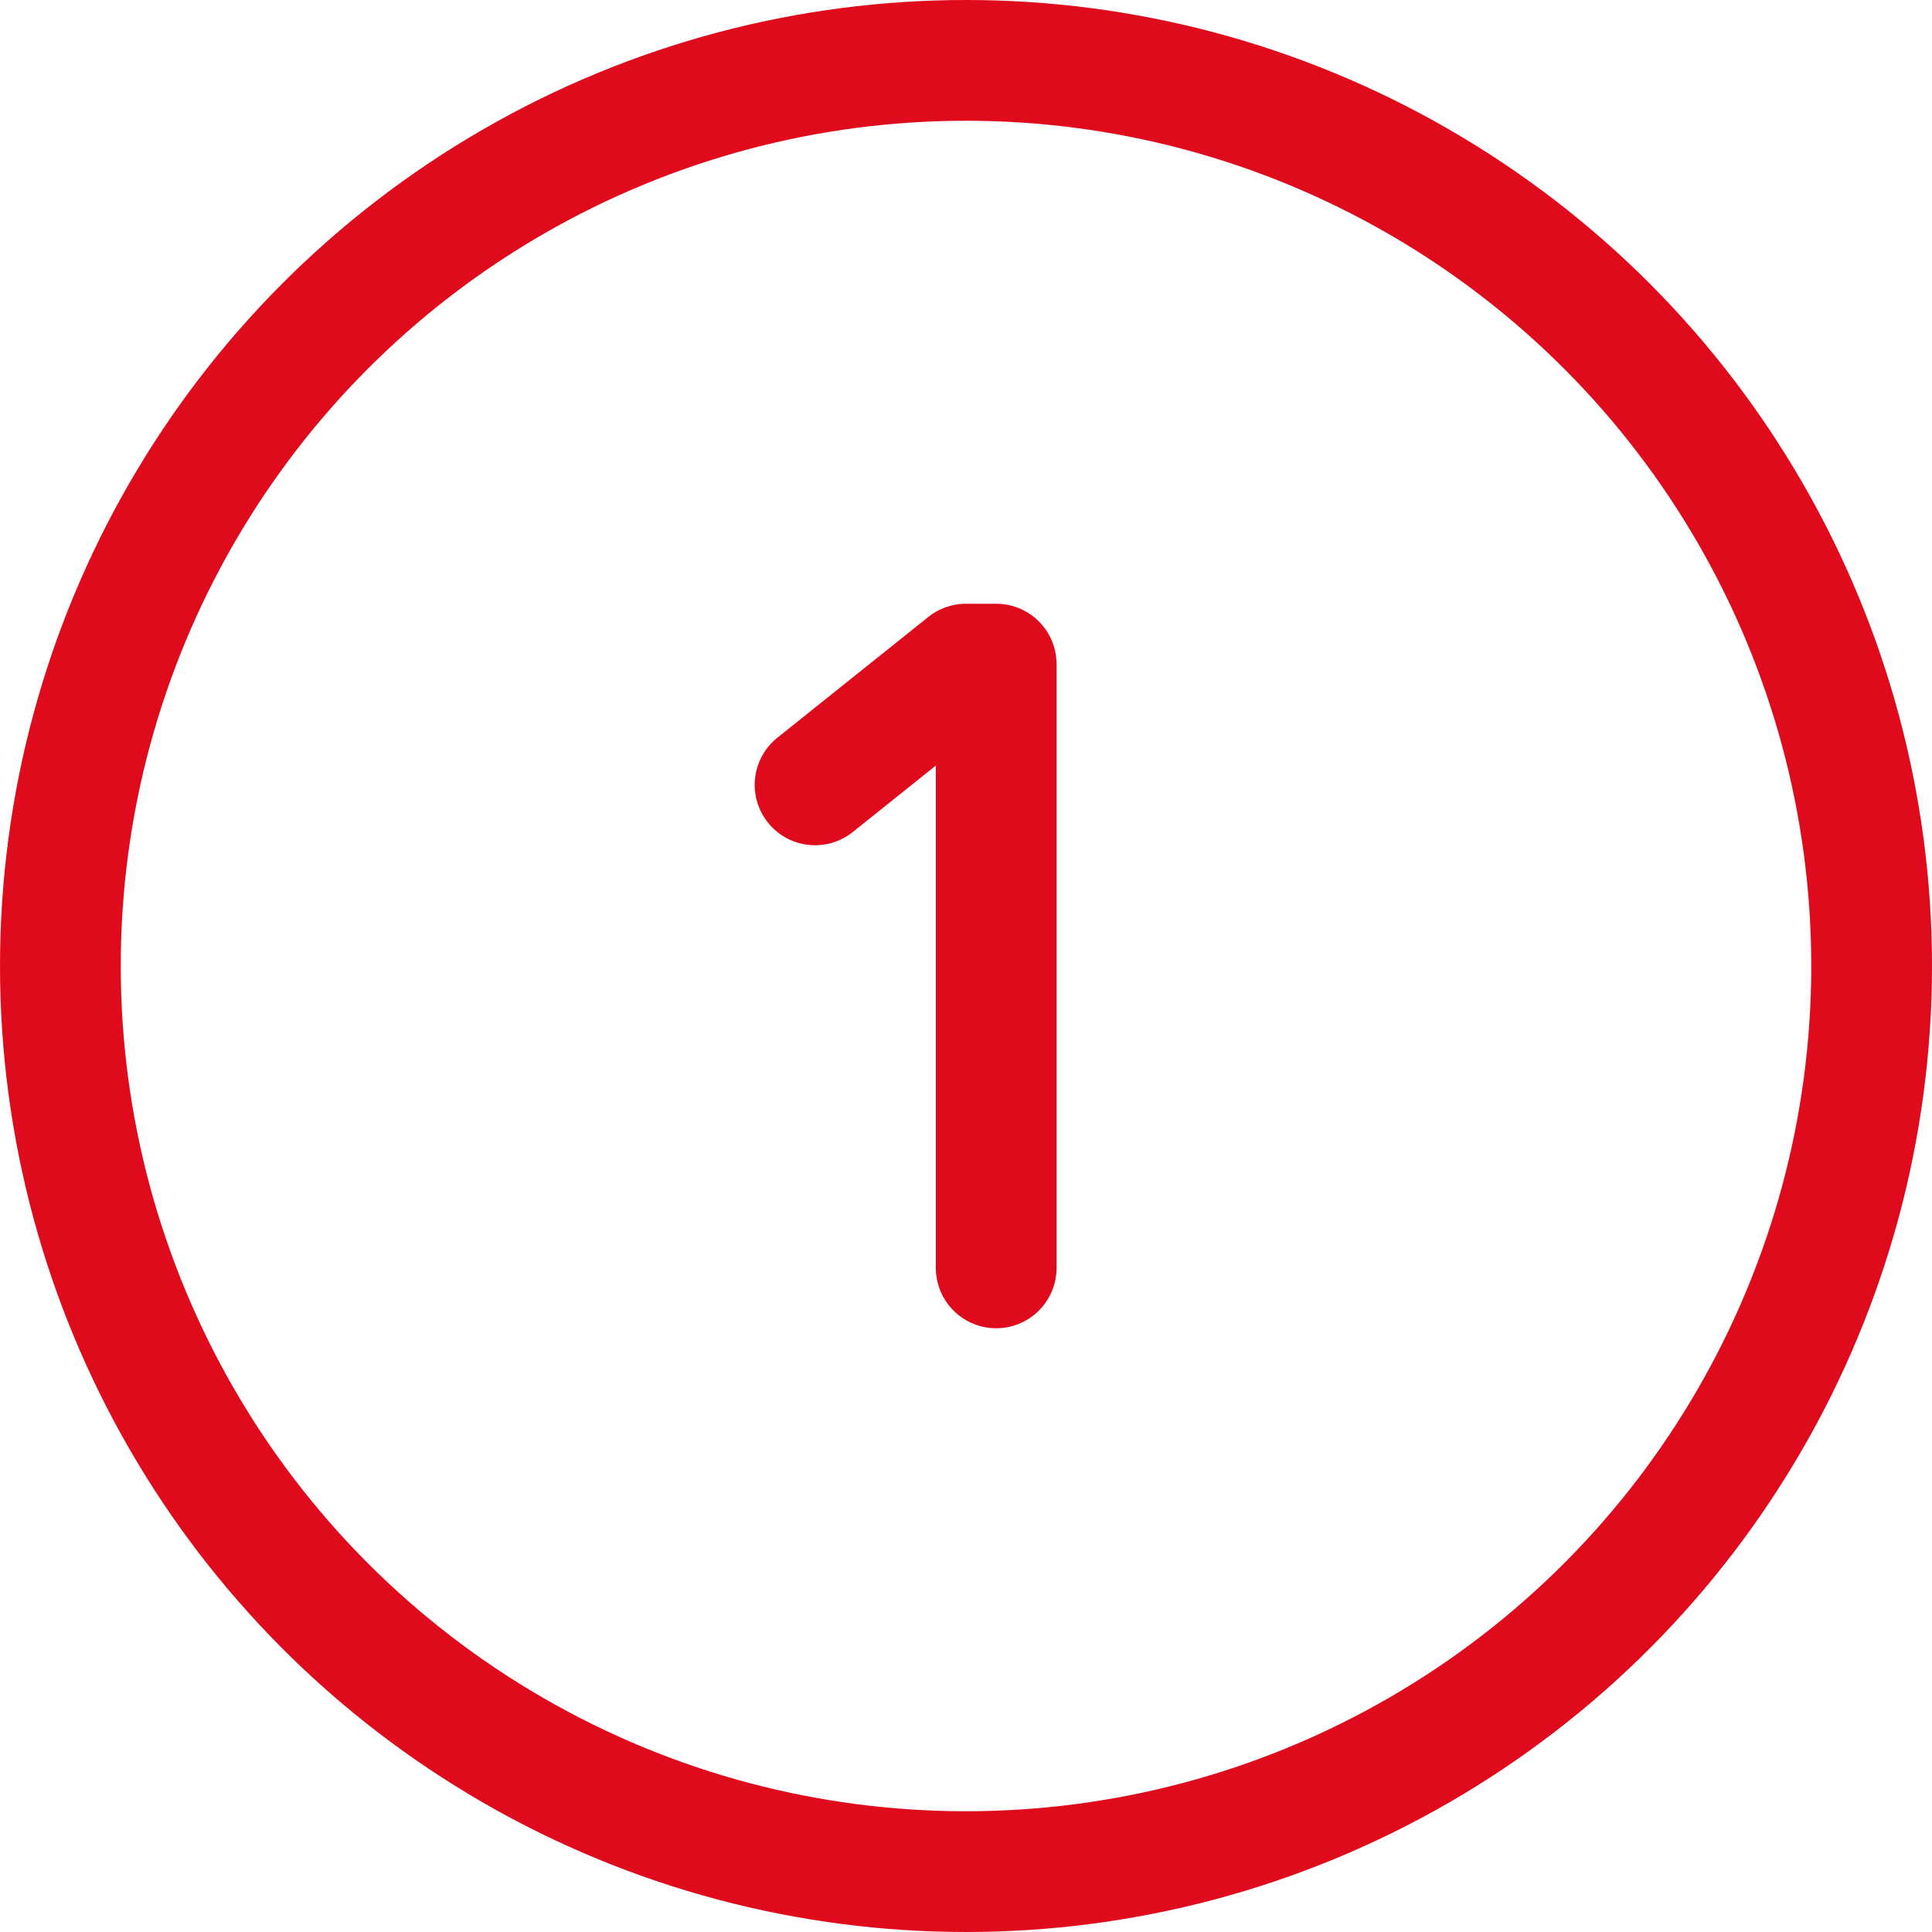
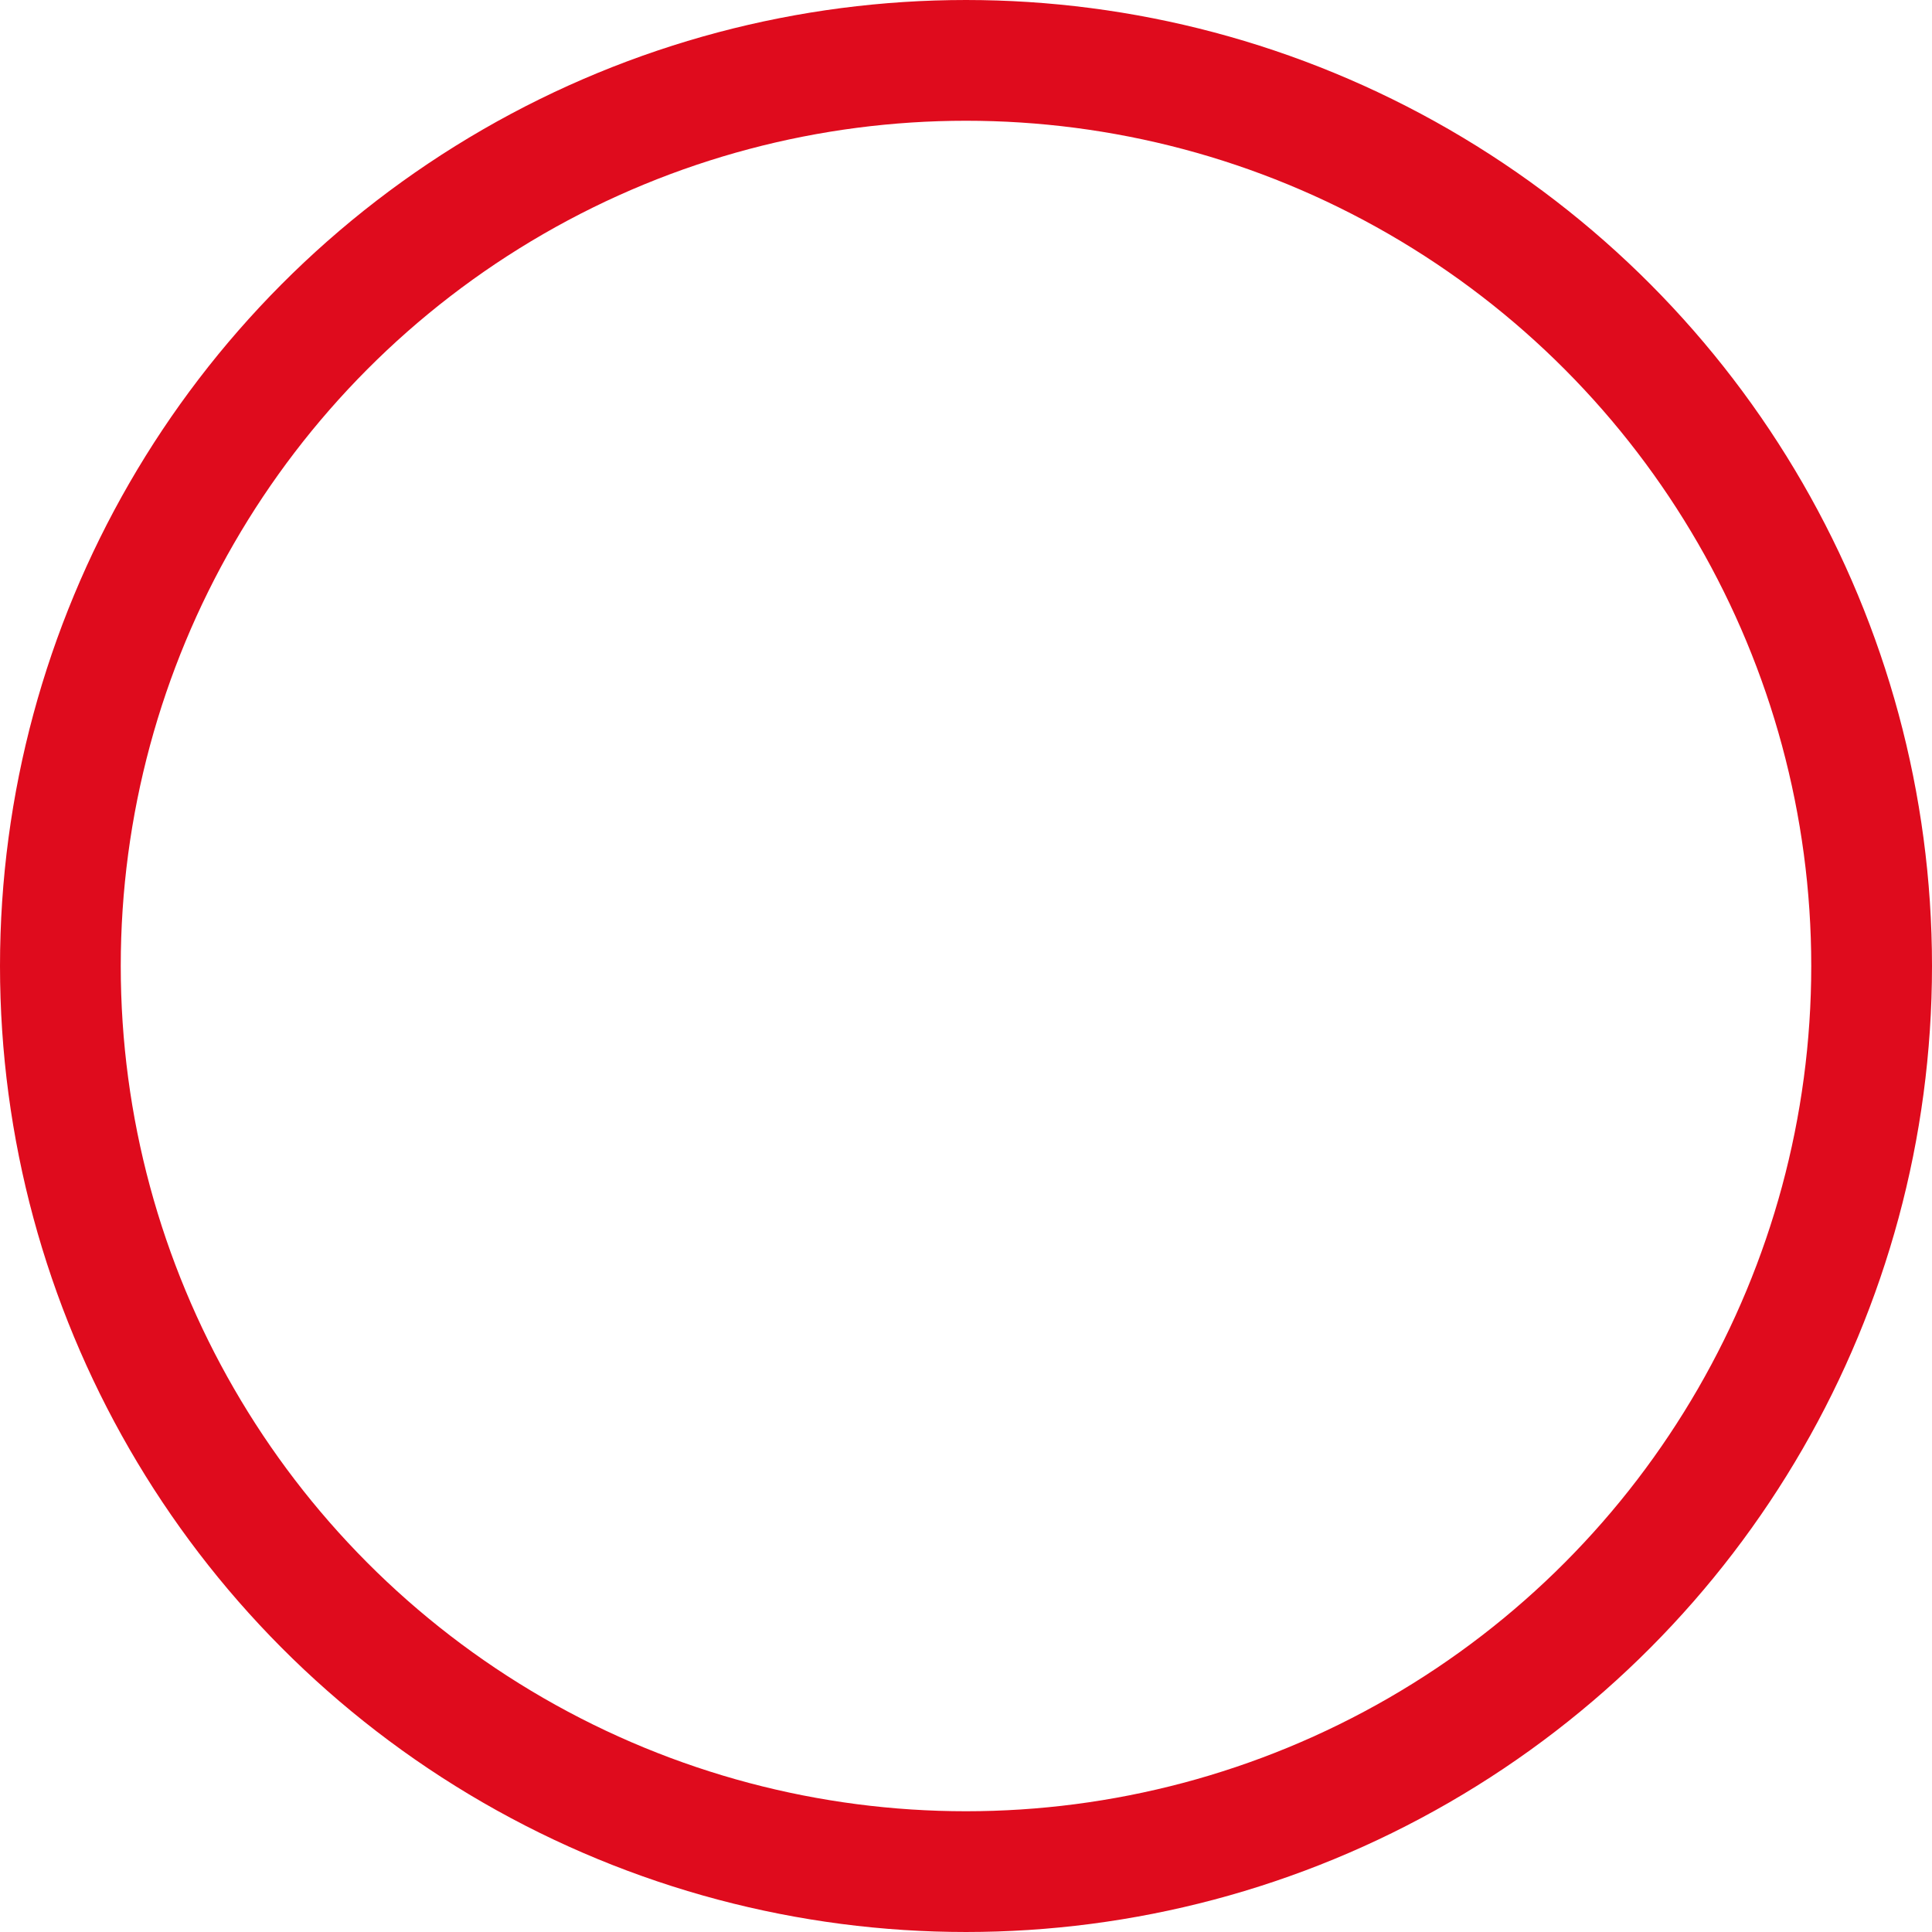
<svg xmlns="http://www.w3.org/2000/svg" width="32" height="32" viewBox="0 0 32 32">
  <g fill="none" fill-rule="evenodd" stroke-linecap="round" stroke-linejoin="round">
    <g stroke="#DF0B1D" stroke-width="2">
      <g transform="translate(-135 -5053) translate(136 5054)">
        <circle cx="15" cy="15" r="15" />
        <g>
-           <path d="M0 2L2.5 0 3 0 3 10" transform="translate(12.5 10)" />
-         </g>
+           </g>
      </g>
    </g>
  </g>
</svg>